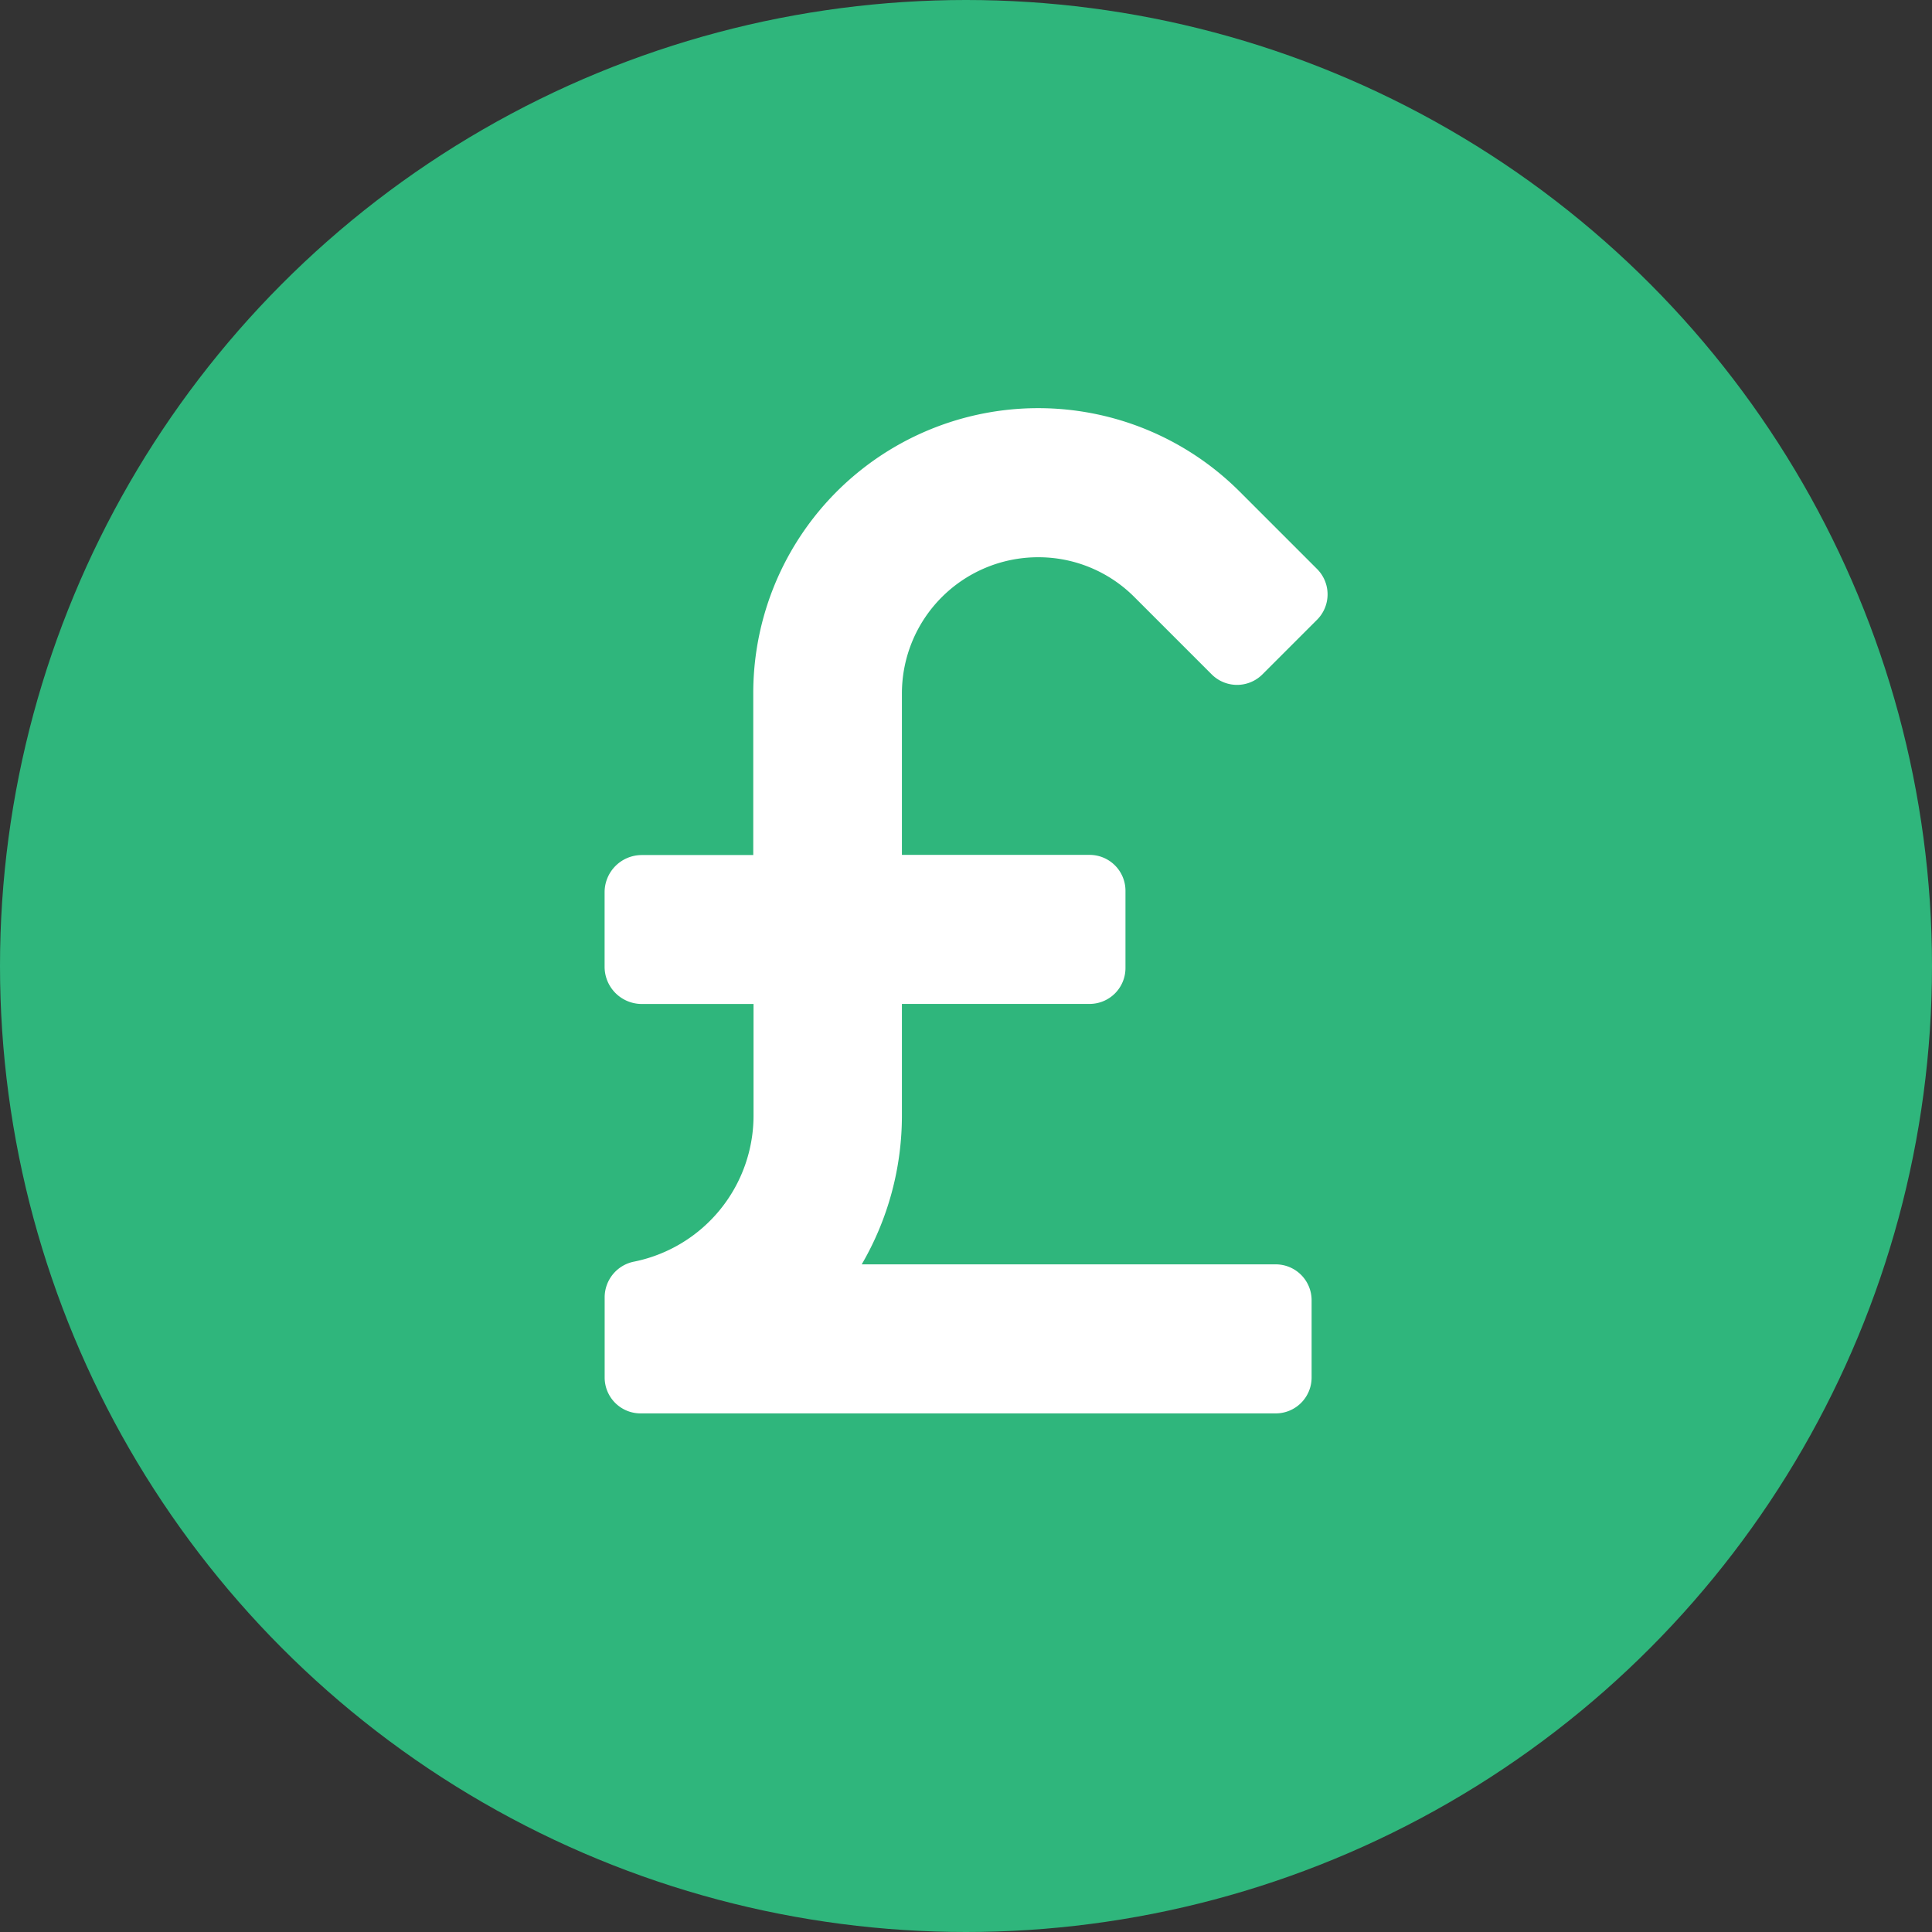
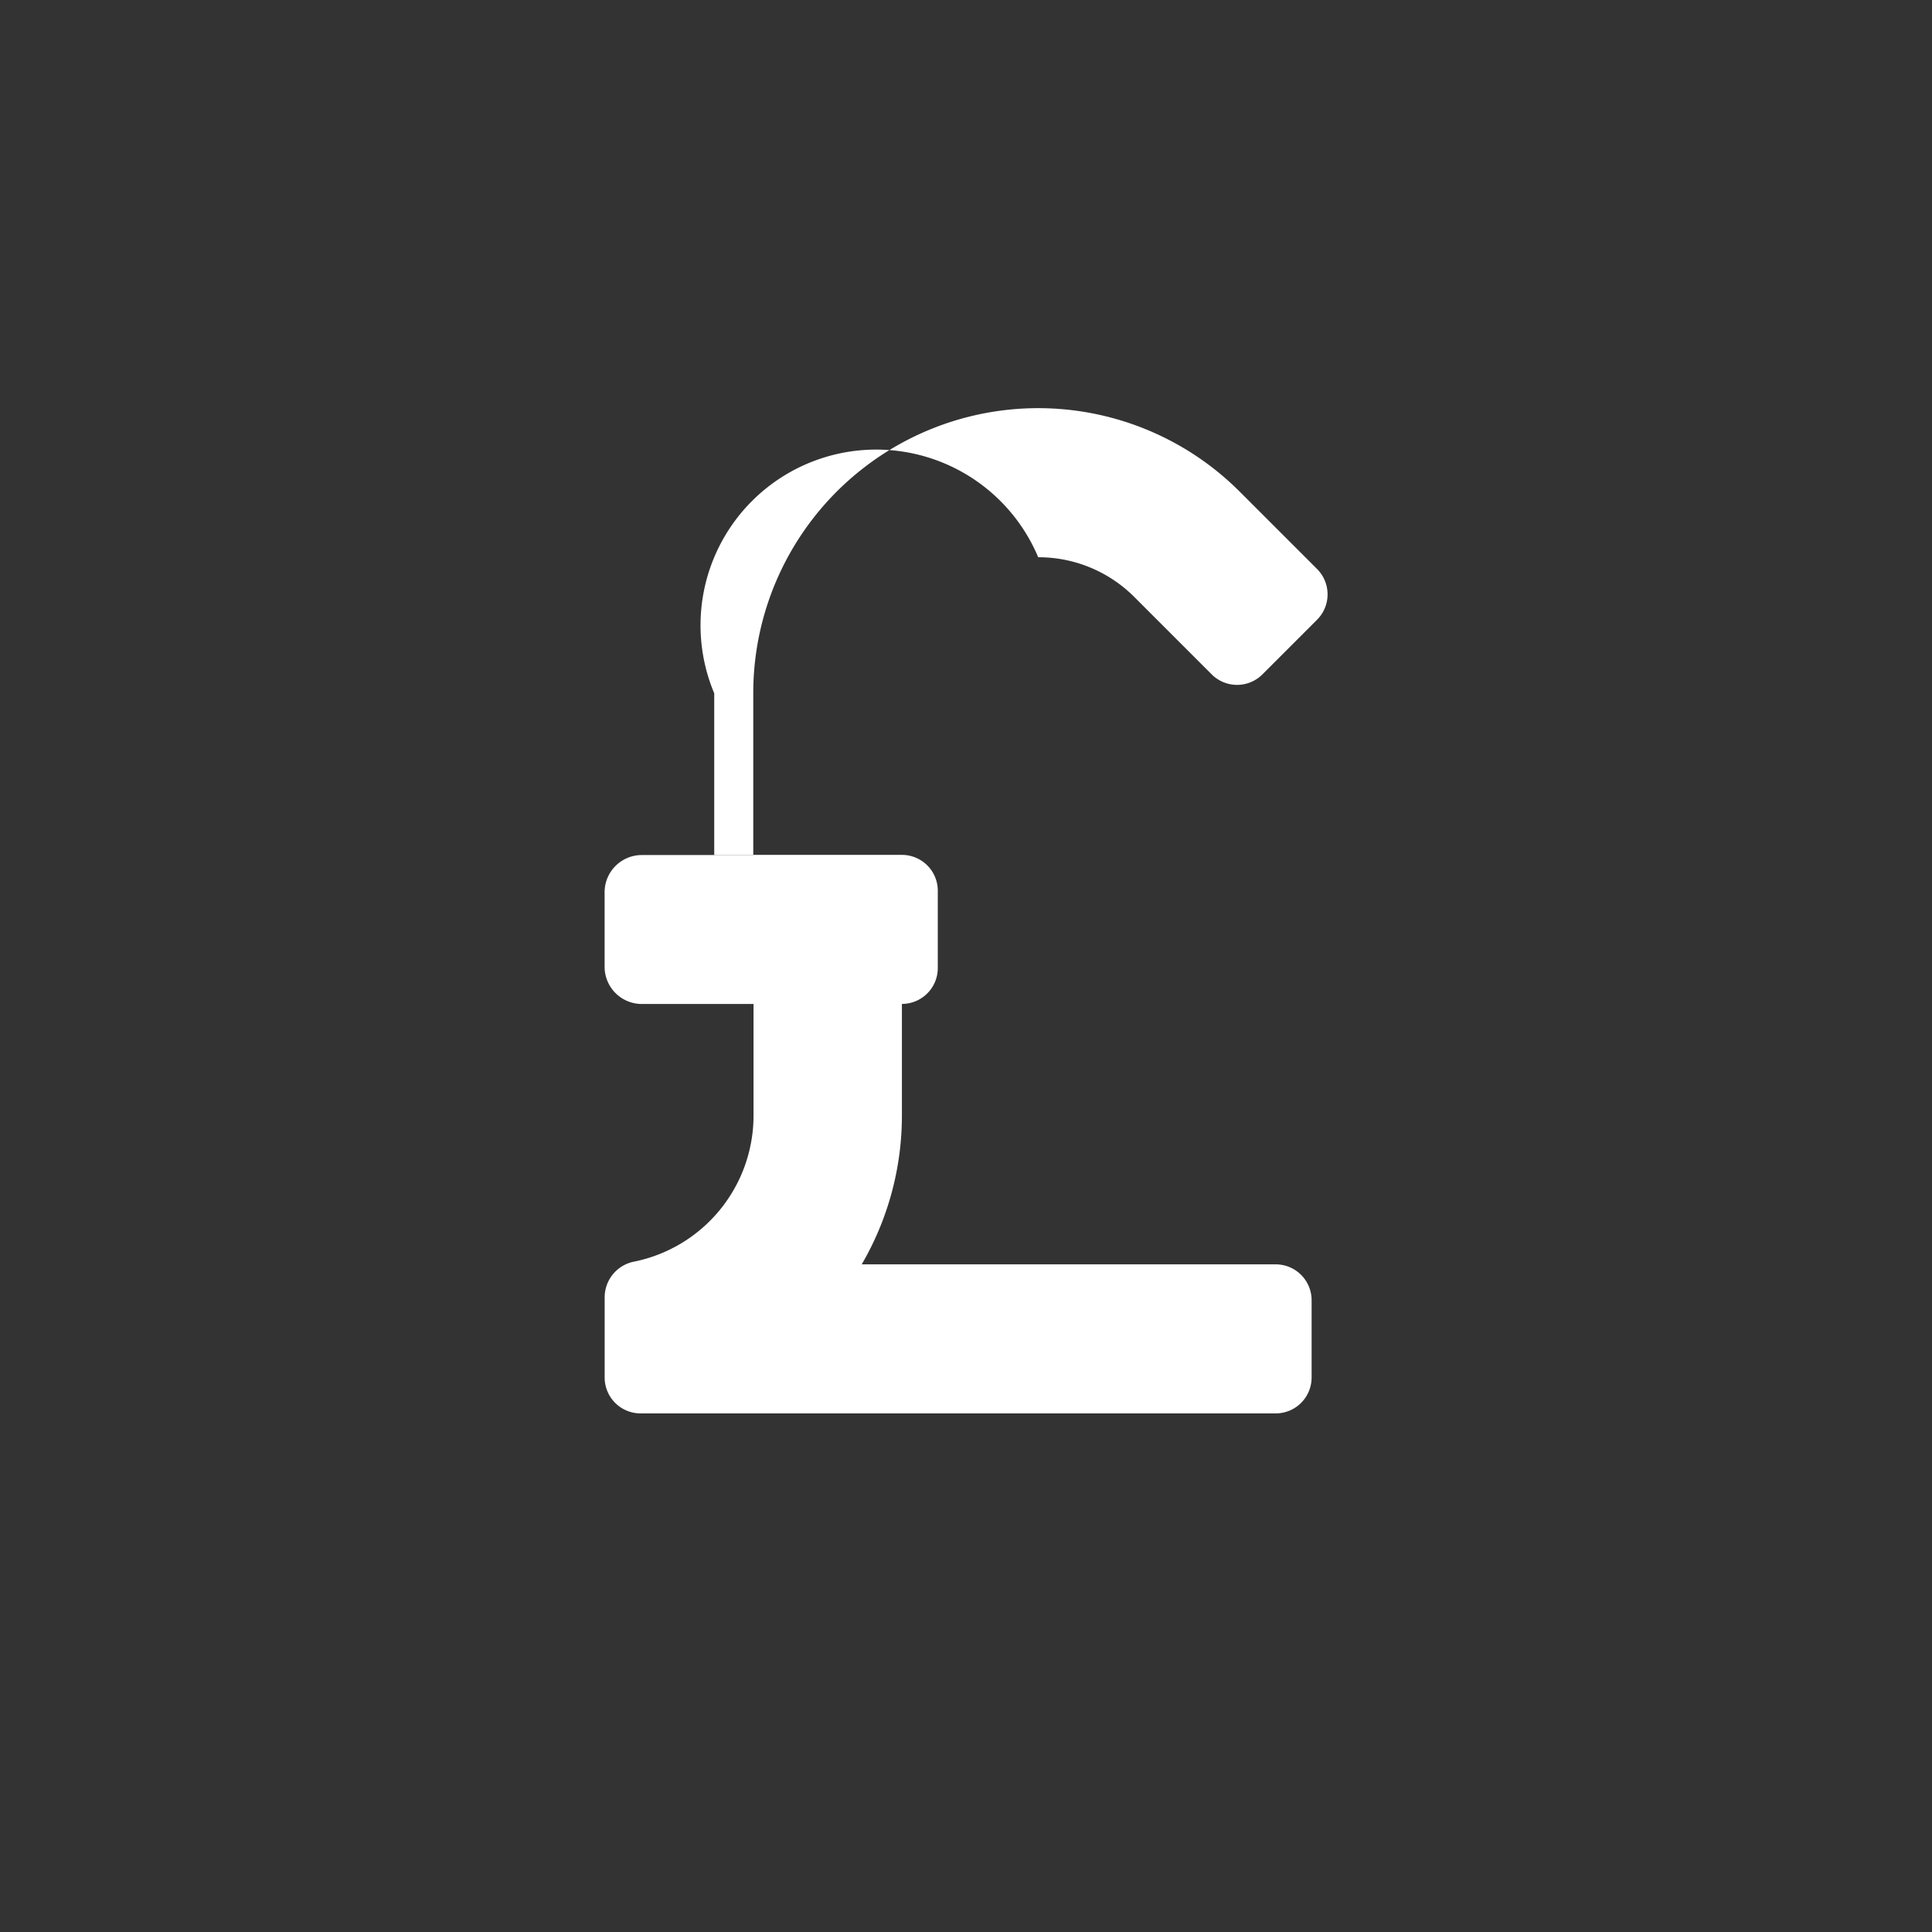
<svg xmlns="http://www.w3.org/2000/svg" width="35" height="35" viewBox="0 0 35 35">
  <rect x="0" y="0" width="35" height="35" fill="#333333" stroke="none" />
  <g id="green-pound" transform="translate(-563 -940)">
-     <circle id="Ellipse_658" data-name="Ellipse 658" cx="17.5" cy="17.5" r="17.5" transform="translate(563 940)" fill="#2fb67c" />
-     <path id="pound" d="M23.681,5.2a2.451,2.451,0,0,1,1.743.722l1.4,1.4a.65.65,0,0,0,.919,0l.99-.99a.65.65,0,0,0,0-.919l-1.4-1.4a5.162,5.162,0,0,0-8.814,3.652v2.93H16.5a.674.674,0,0,0-.674.674v1.35a.674.674,0,0,0,.674.674h2.024v2.023a2.7,2.7,0,0,1-2.156,2.643.66.66,0,0,0-.541.64V20.06a.65.65,0,0,0,.65.65H27.984a.65.65,0,0,0,.65-.65v-1.4a.65.65,0,0,0-.65-.65h-7.5a5.354,5.354,0,0,0,.728-2.7V13.292h3.4a.65.65,0,0,0,.65-.65v-1.4a.65.65,0,0,0-.65-.65h-3.4V7.665A2.468,2.468,0,0,1,23.681,5.2Z" transform="translate(558.127 944.895)" fill="#fff" />
+     <path id="pound" d="M23.681,5.2a2.451,2.451,0,0,1,1.743.722l1.4,1.4a.65.65,0,0,0,.919,0l.99-.99a.65.65,0,0,0,0-.919l-1.4-1.4a5.162,5.162,0,0,0-8.814,3.652v2.93H16.5a.674.674,0,0,0-.674.674v1.35a.674.674,0,0,0,.674.674h2.024v2.023a2.7,2.7,0,0,1-2.156,2.643.66.66,0,0,0-.541.64V20.06a.65.65,0,0,0,.65.65H27.984a.65.65,0,0,0,.65-.65v-1.4a.65.65,0,0,0-.65-.65h-7.5a5.354,5.354,0,0,0,.728-2.7V13.292a.65.65,0,0,0,.65-.65v-1.4a.65.65,0,0,0-.65-.65h-3.4V7.665A2.468,2.468,0,0,1,23.681,5.2Z" transform="translate(558.127 944.895)" fill="#fff" />
  </g>
</svg>